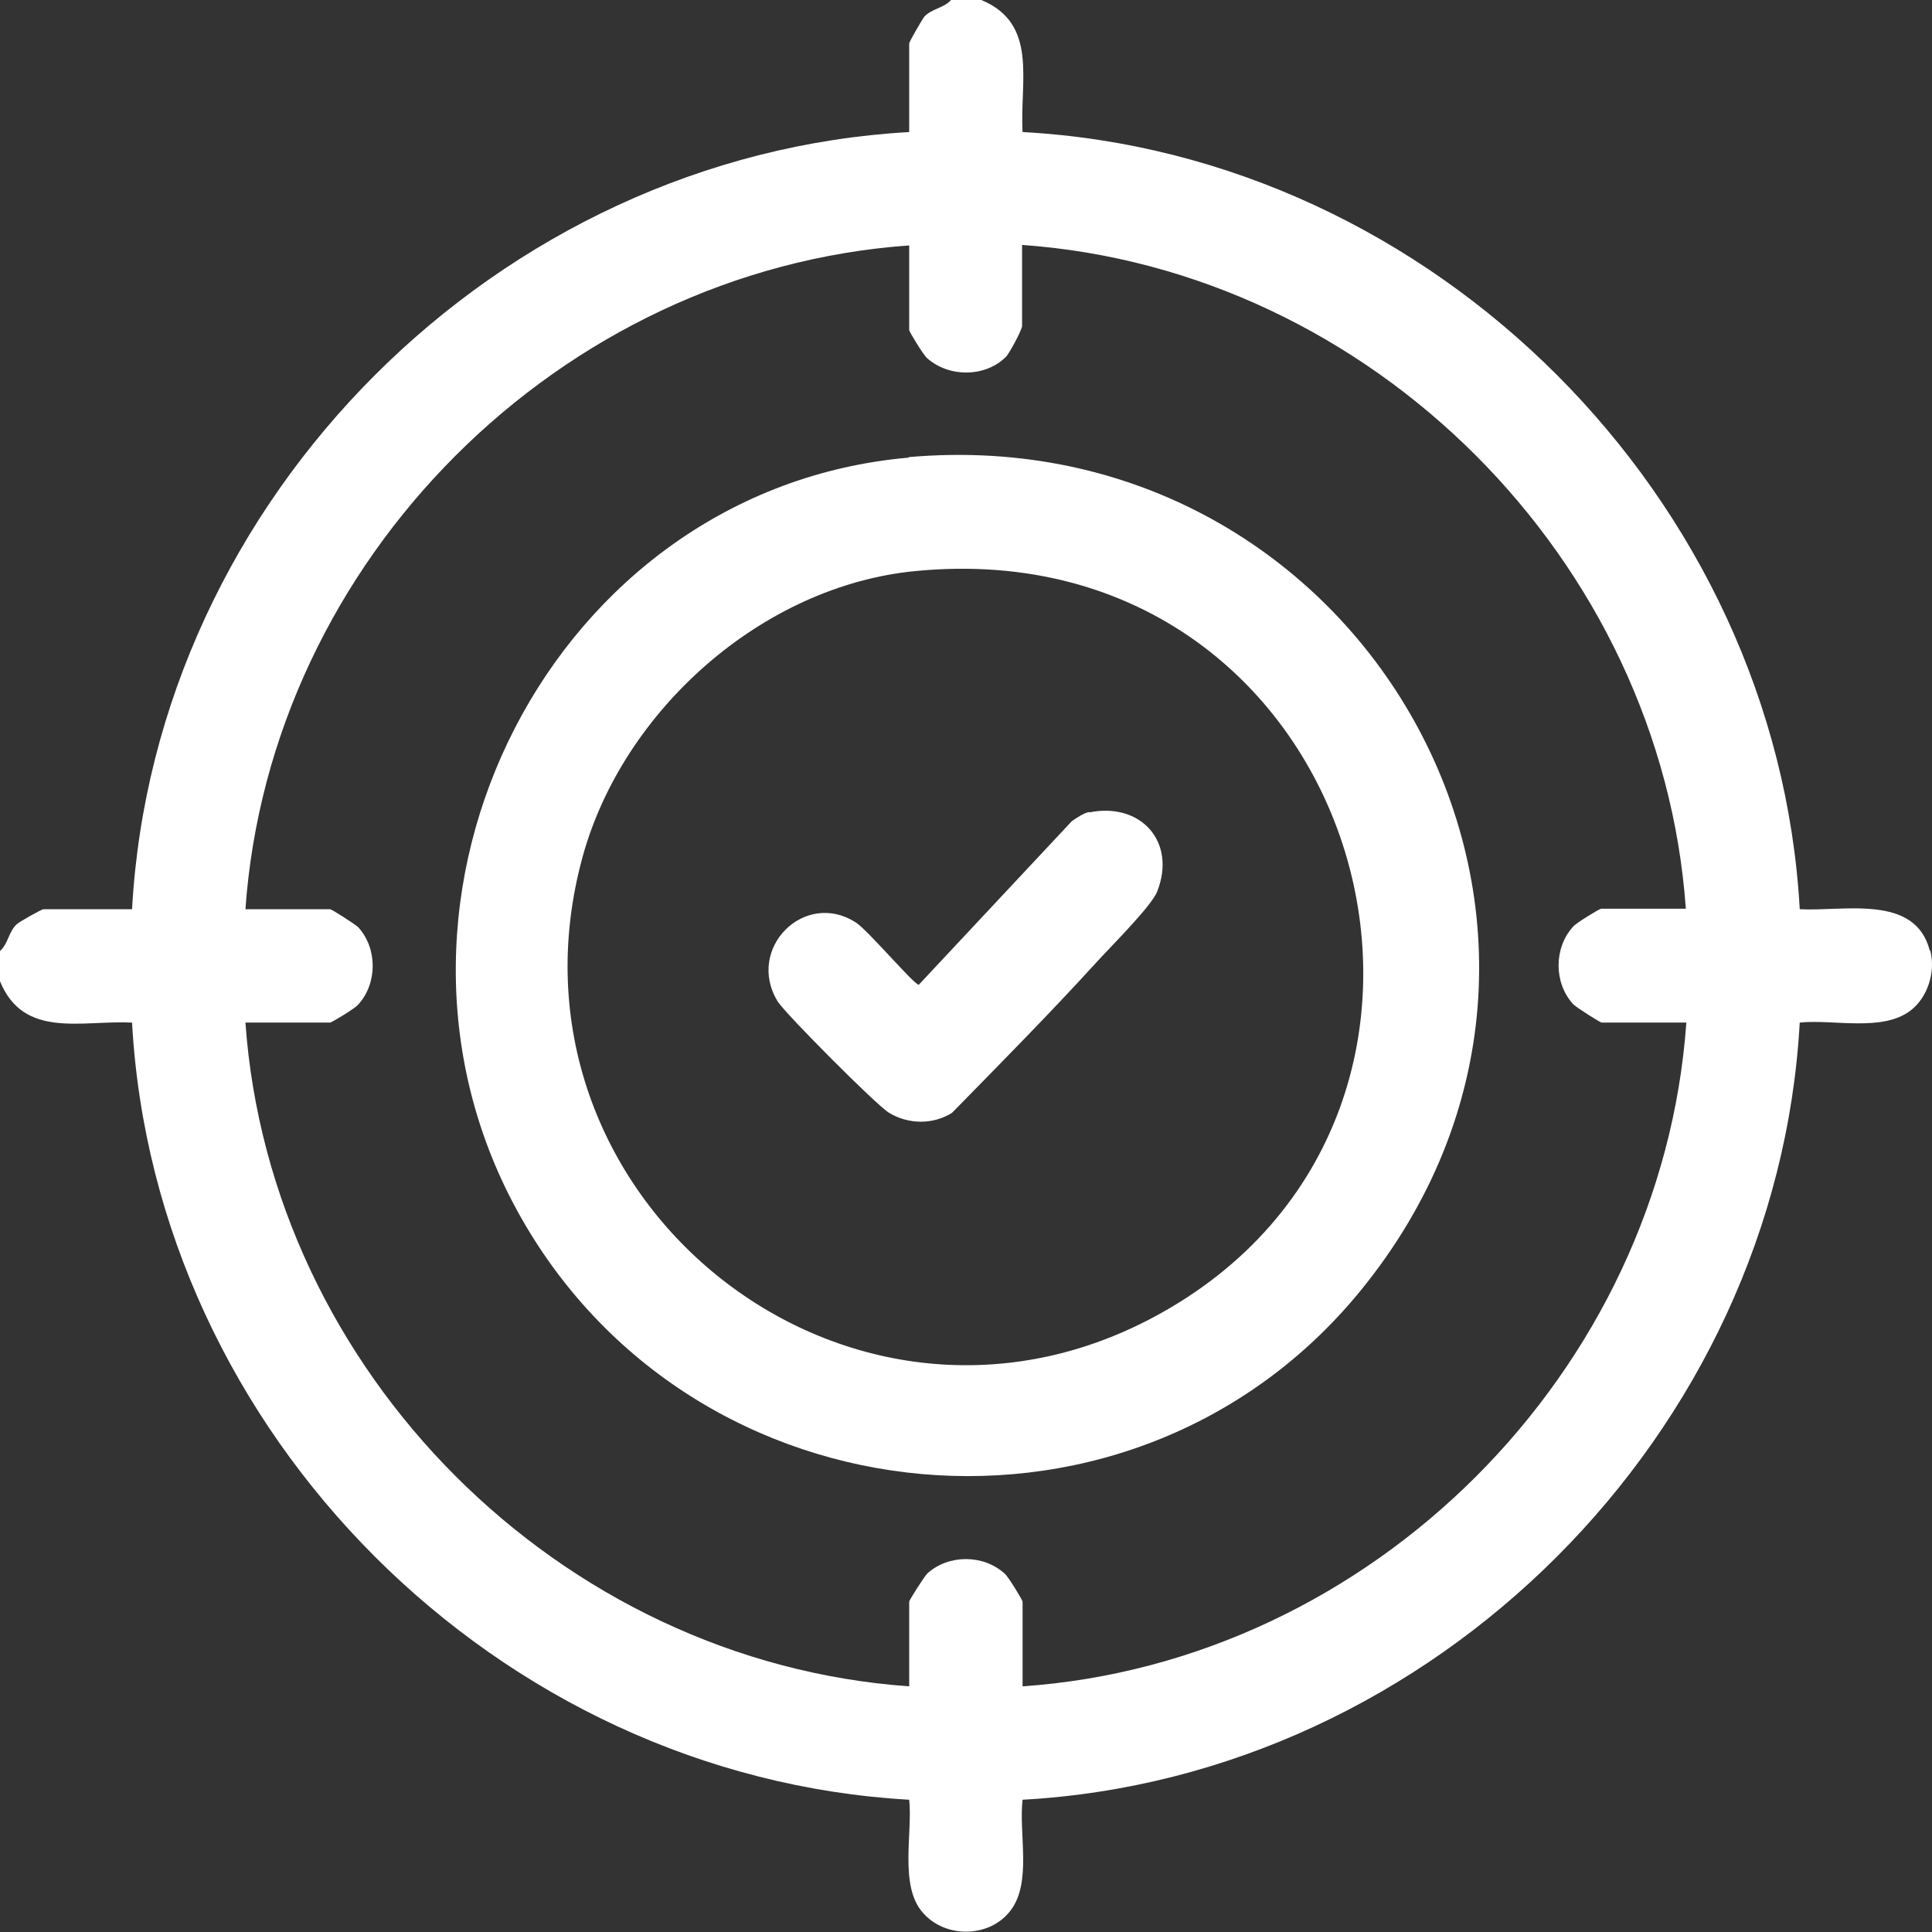
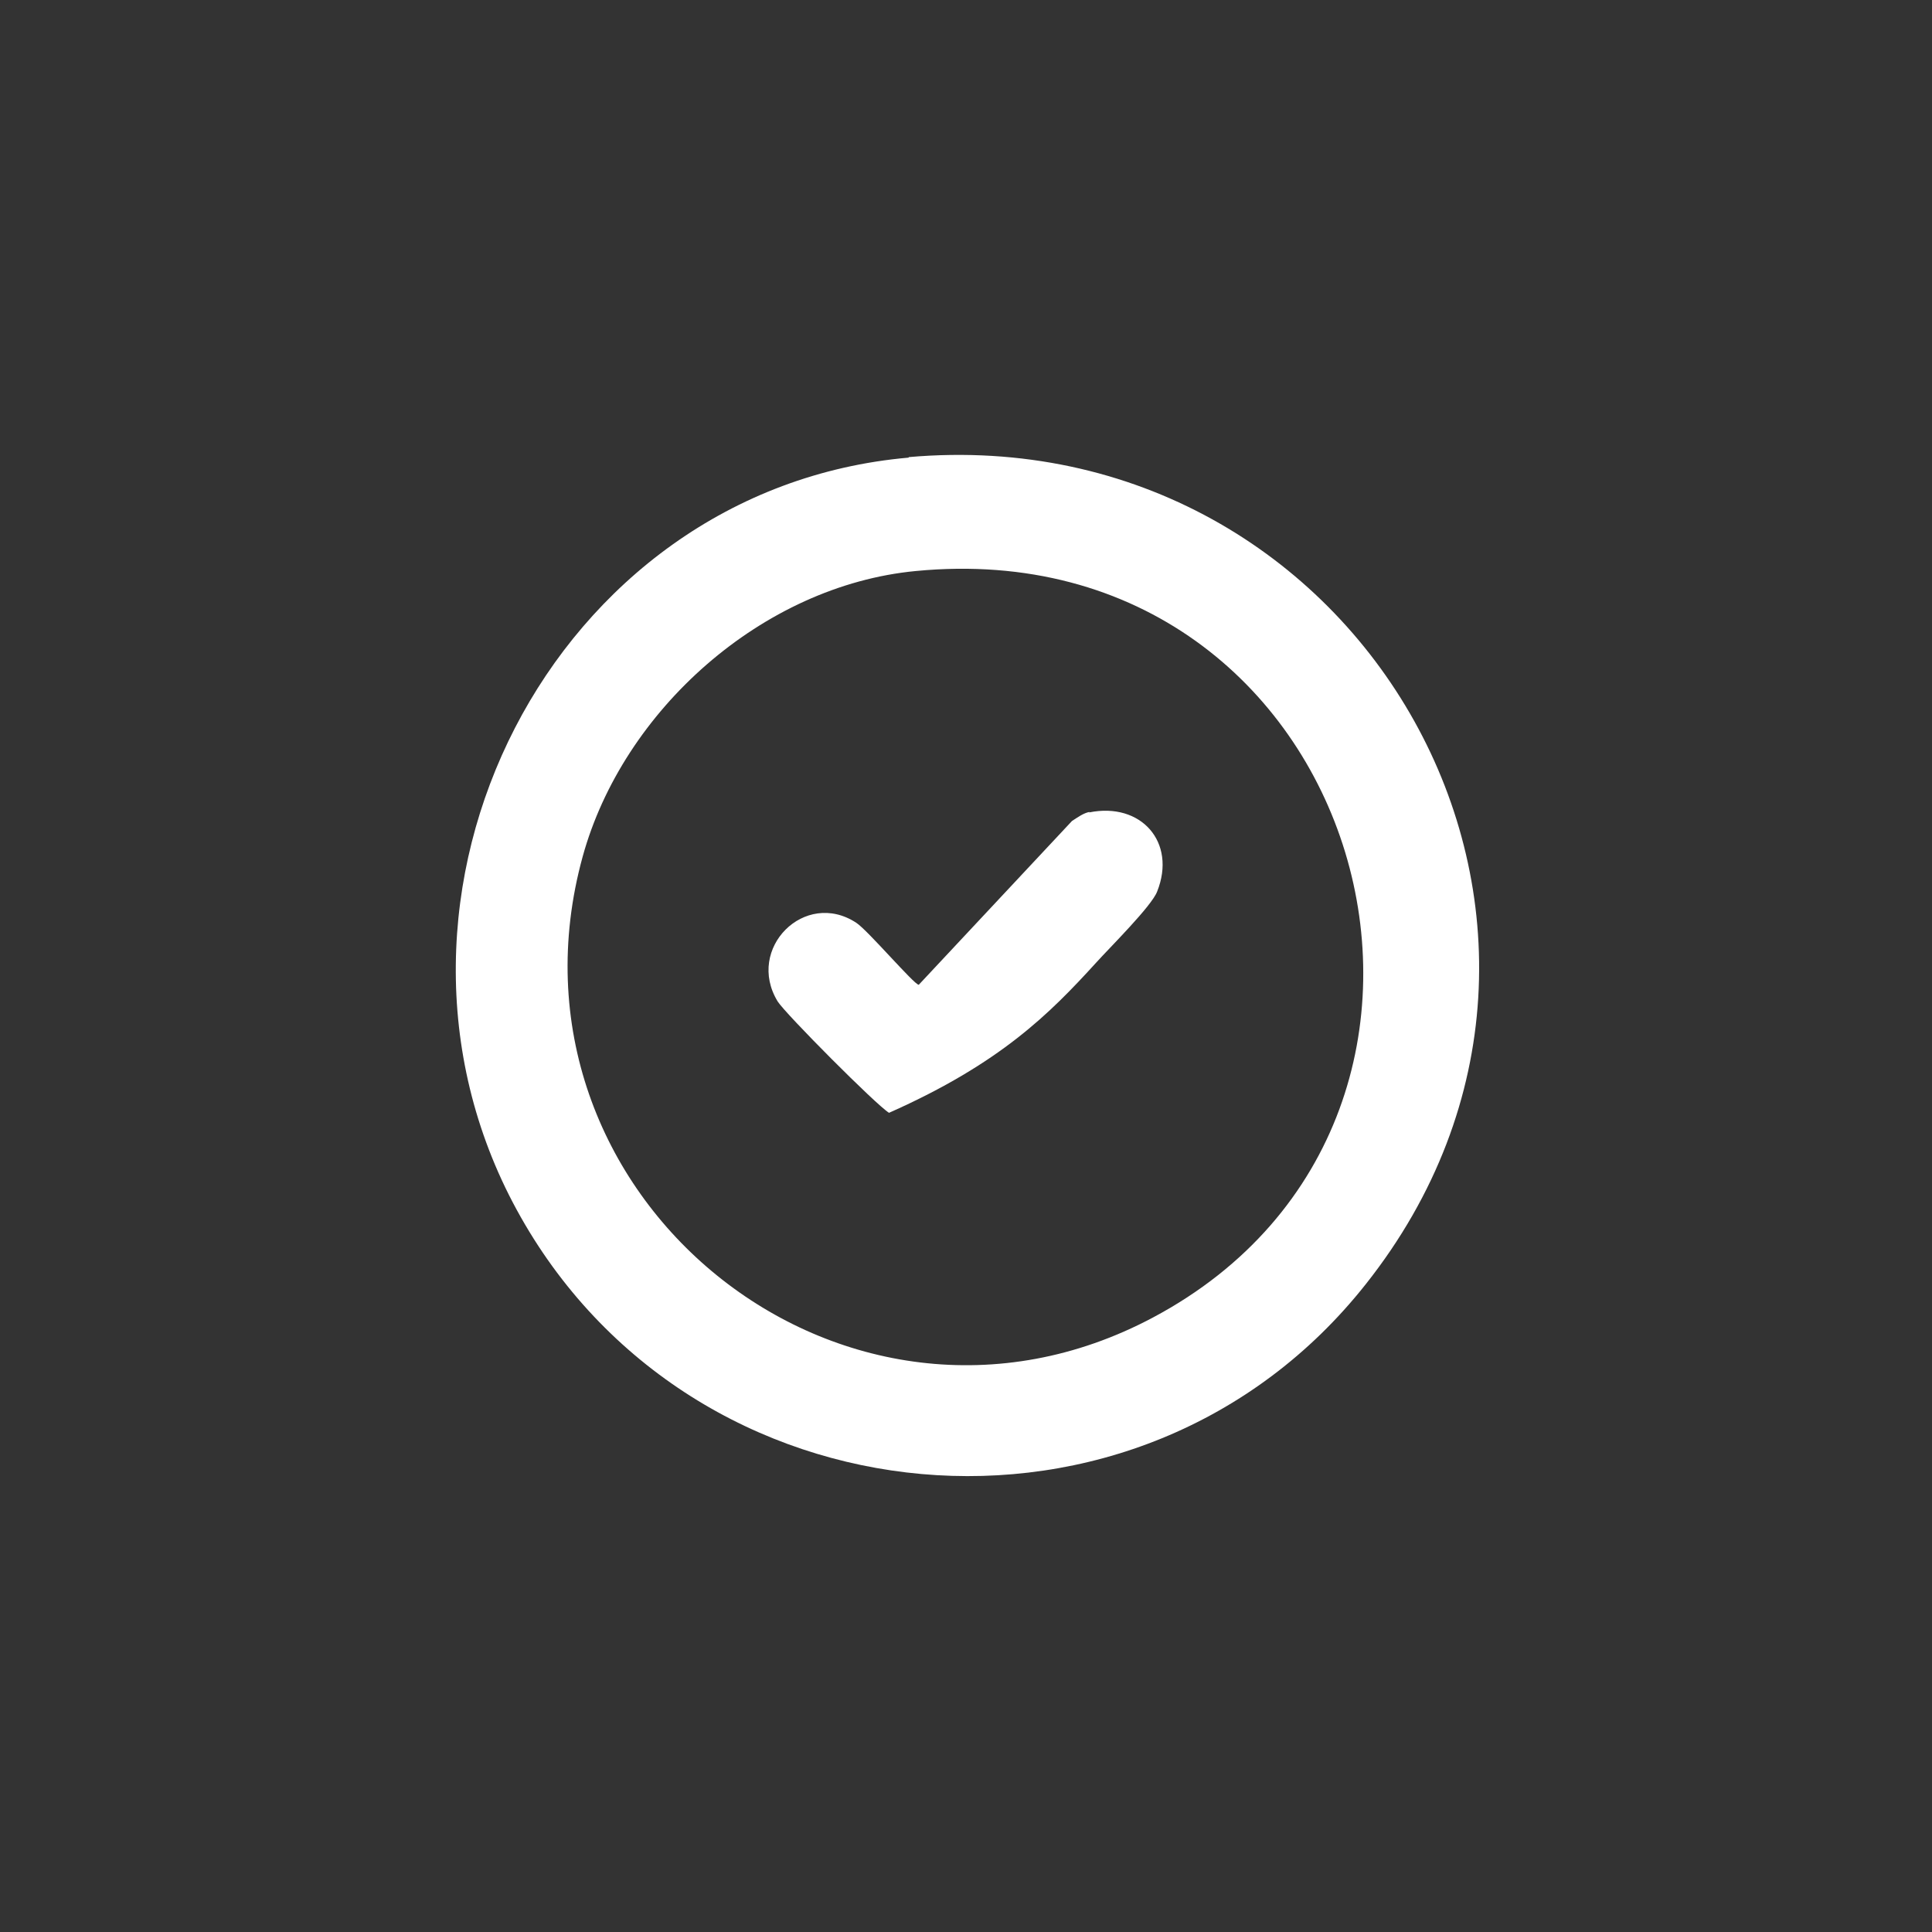
<svg xmlns="http://www.w3.org/2000/svg" width="80" height="80" viewBox="0 0 80 80" fill="none">
  <rect x="0" y="0" width="80" height="80" fill="#333333" stroke="none" />
-   <path d="M79.907 39.359C79.302 37.001 76.318 37.752 74.523 37.648C73.584 20.639 59.372 6.386 42.343 5.468C42.218 3.381 43.011 0.981 40.632 0H39.38C39.088 0.334 38.587 0.355 38.274 0.689C38.19 0.793 37.648 1.732 37.648 1.795V5.468C20.619 6.428 6.407 20.619 5.468 37.648H1.795C1.732 37.648 0.793 38.169 0.689 38.274C0.355 38.587 0.334 39.088 0 39.38V40.632C0.981 43.032 3.381 42.239 5.468 42.343C6.407 59.372 20.619 73.563 37.648 74.523C37.794 75.9 37.23 78.092 38.211 79.198C39.15 80.283 40.987 80.241 41.842 79.114C42.74 77.946 42.176 75.921 42.343 74.523C59.372 73.584 73.584 59.351 74.523 42.343C75.921 42.197 77.946 42.74 79.114 41.842C79.824 41.3 80.158 40.235 79.928 39.359H79.907ZM65.153 41.592C65.278 41.717 66.259 42.343 66.322 42.343H69.828C68.805 56.805 56.805 68.826 42.343 69.828V66.322C42.343 66.259 41.738 65.257 41.592 65.153C40.715 64.36 39.275 64.36 38.399 65.153C38.274 65.278 37.648 66.259 37.648 66.322V69.828C23.185 68.805 11.186 56.805 10.163 42.343H13.669C13.732 42.343 14.733 41.738 14.838 41.592C15.631 40.715 15.631 39.275 14.838 38.399C14.713 38.274 13.732 37.648 13.669 37.648H10.163C11.186 23.185 23.185 11.186 37.648 10.163V13.669C37.648 13.732 38.253 14.733 38.399 14.838C39.296 15.631 40.799 15.631 41.654 14.775C41.801 14.629 42.322 13.648 42.322 13.502V10.142C56.785 11.165 68.784 23.185 69.807 37.627H66.301C66.238 37.627 65.236 38.232 65.132 38.378C64.339 39.255 64.339 40.694 65.132 41.571L65.153 41.592Z" fill="white" />
  <path d="M37.627 18.949C22.852 20.243 14.337 37.126 21.391 50.086C28.591 63.316 47.185 65.028 56.555 53.174C68.325 38.316 56.451 17.28 37.627 18.928V18.949ZM47.748 54.552C34.935 61.376 20.285 49.459 24.125 35.477C25.794 29.404 31.575 24.25 37.919 23.645C56.513 21.85 63.463 46.183 47.748 54.552Z" fill="white" />
-   <path d="M45.119 33.62C44.868 33.662 44.618 33.849 44.389 33.995L38.044 40.778C37.856 40.778 35.937 38.524 35.457 38.211C33.328 36.813 30.865 39.275 32.201 41.467C32.514 41.968 36.291 45.766 36.813 46.079C37.606 46.559 38.629 46.58 39.422 46.079C41.425 44.033 43.47 41.968 45.39 39.86C45.954 39.234 47.686 37.522 47.915 36.917C48.729 34.872 47.248 33.203 45.098 33.641L45.119 33.62Z" fill="white" />
+   <path d="M45.119 33.62C44.868 33.662 44.618 33.849 44.389 33.995L38.044 40.778C37.856 40.778 35.937 38.524 35.457 38.211C33.328 36.813 30.865 39.275 32.201 41.467C32.514 41.968 36.291 45.766 36.813 46.079C41.425 44.033 43.47 41.968 45.39 39.86C45.954 39.234 47.686 37.522 47.915 36.917C48.729 34.872 47.248 33.203 45.098 33.641L45.119 33.62Z" fill="white" />
</svg>